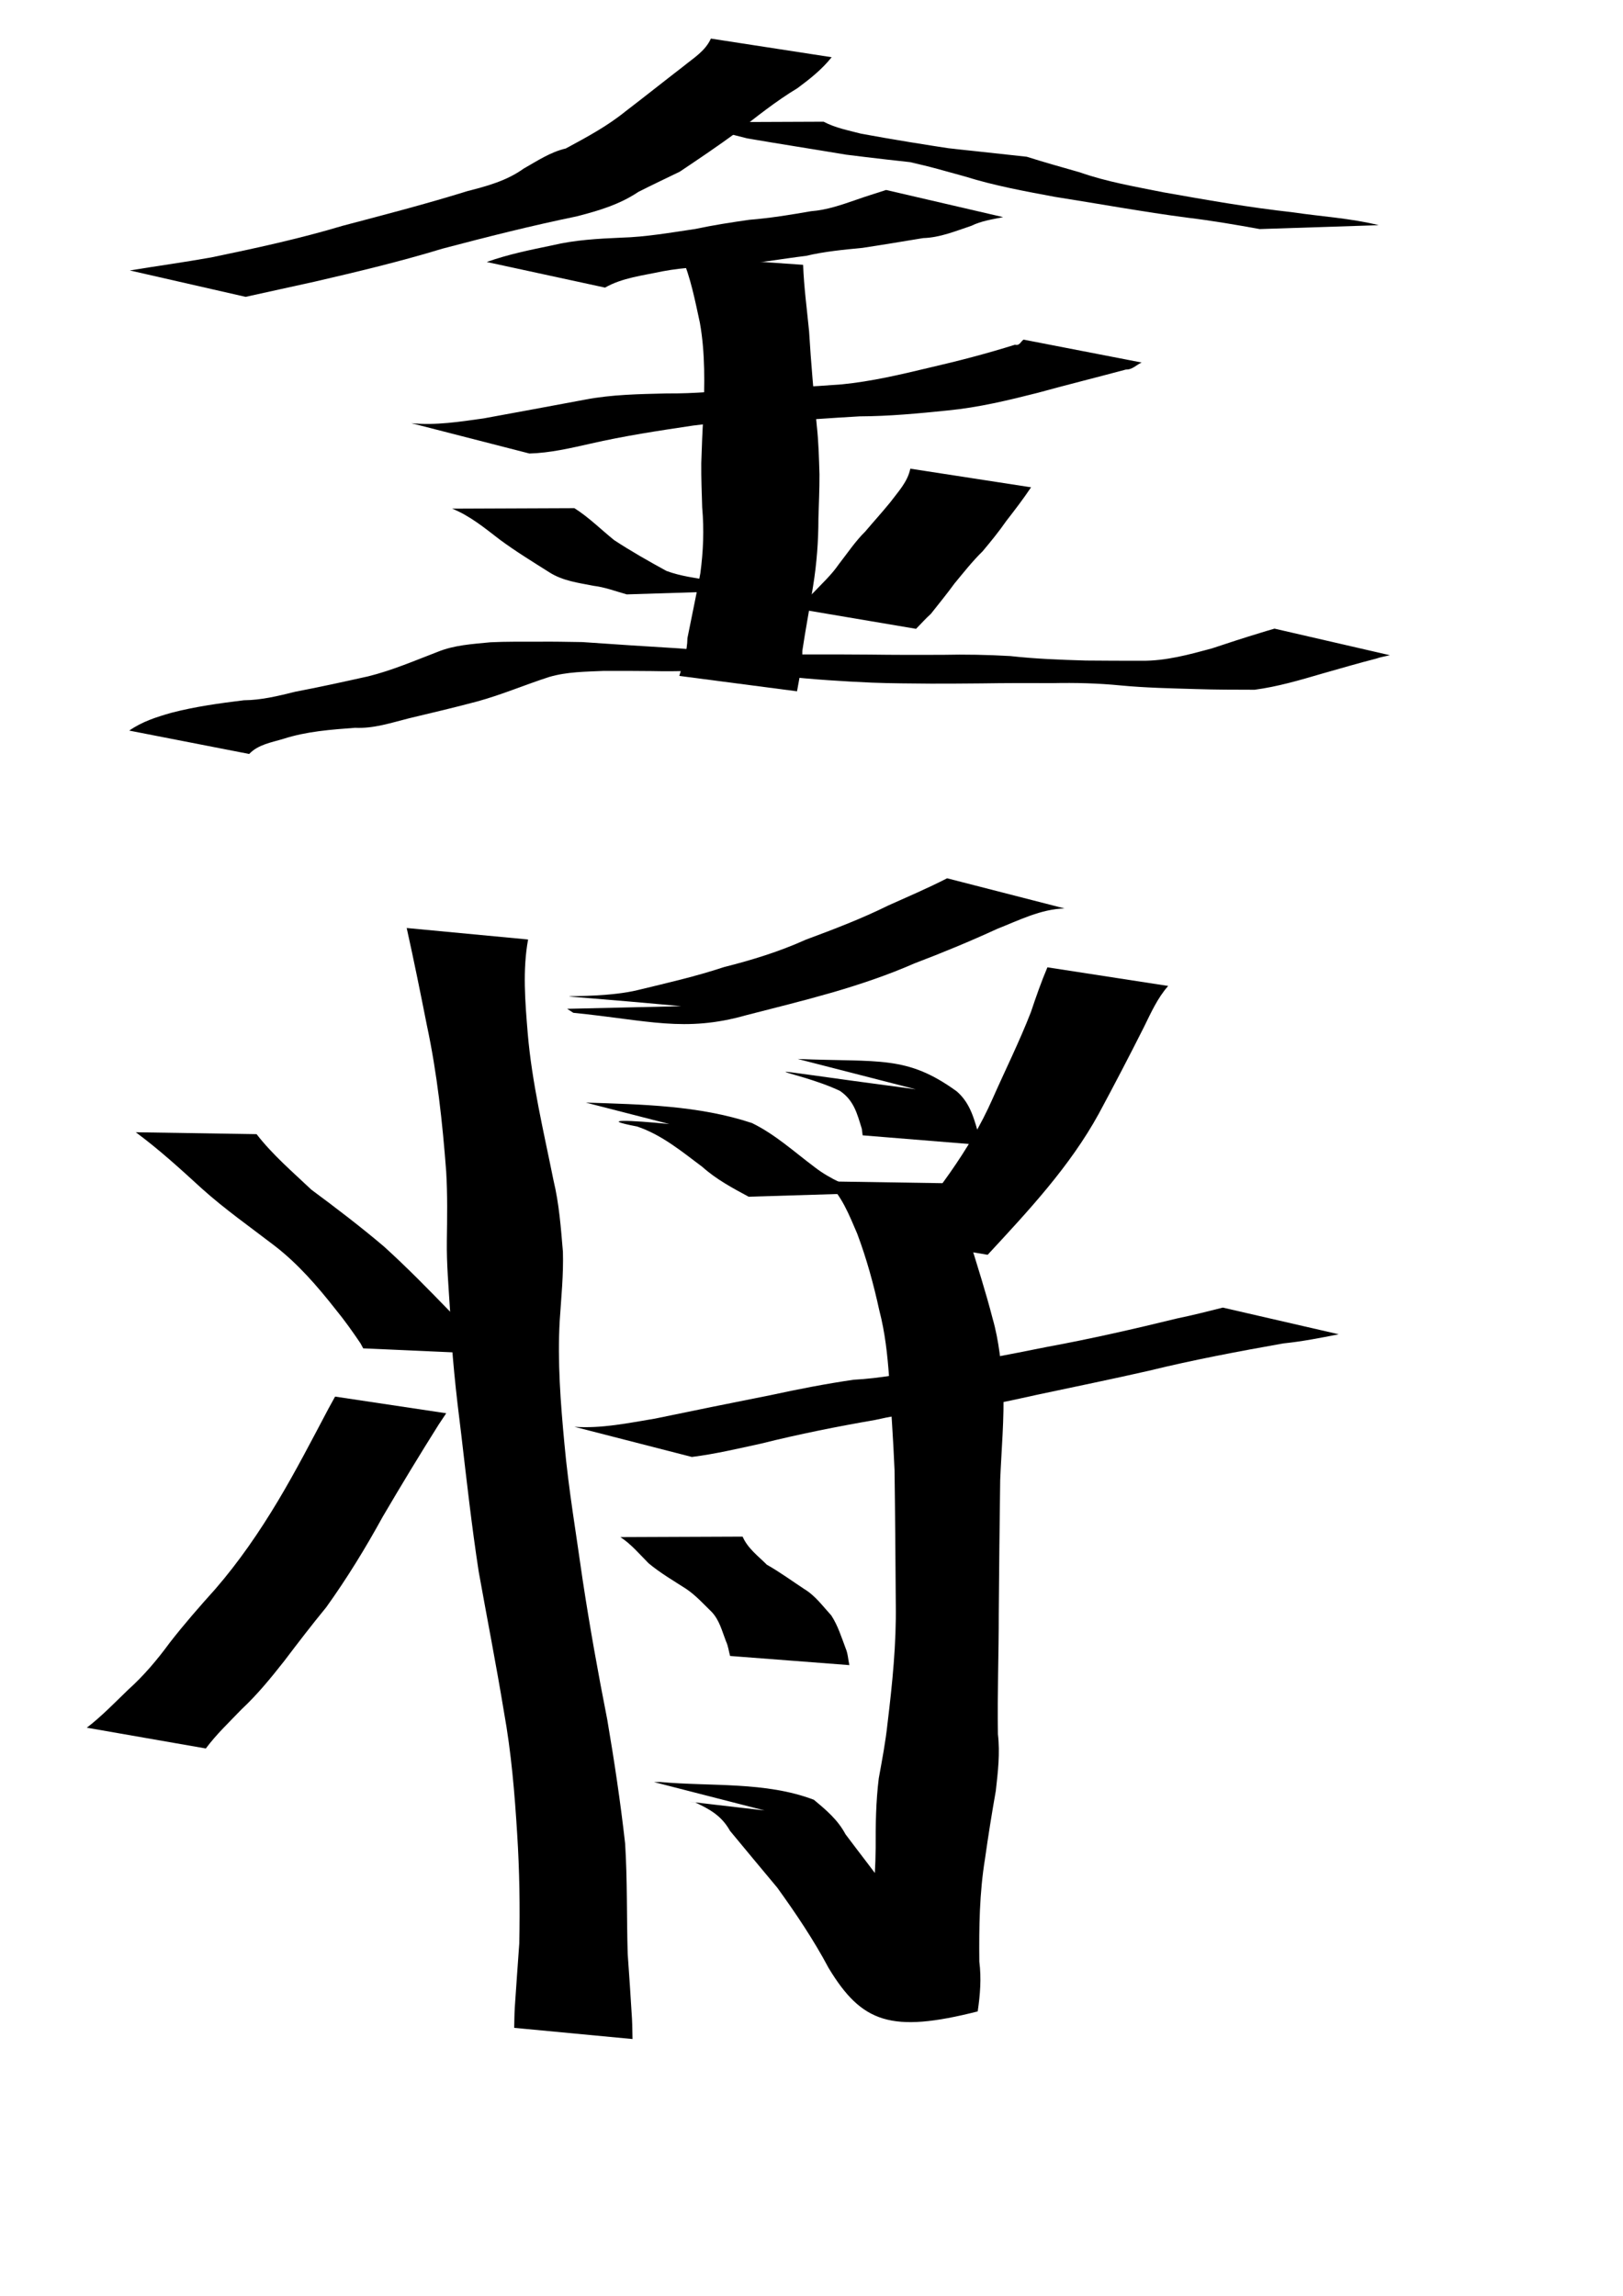
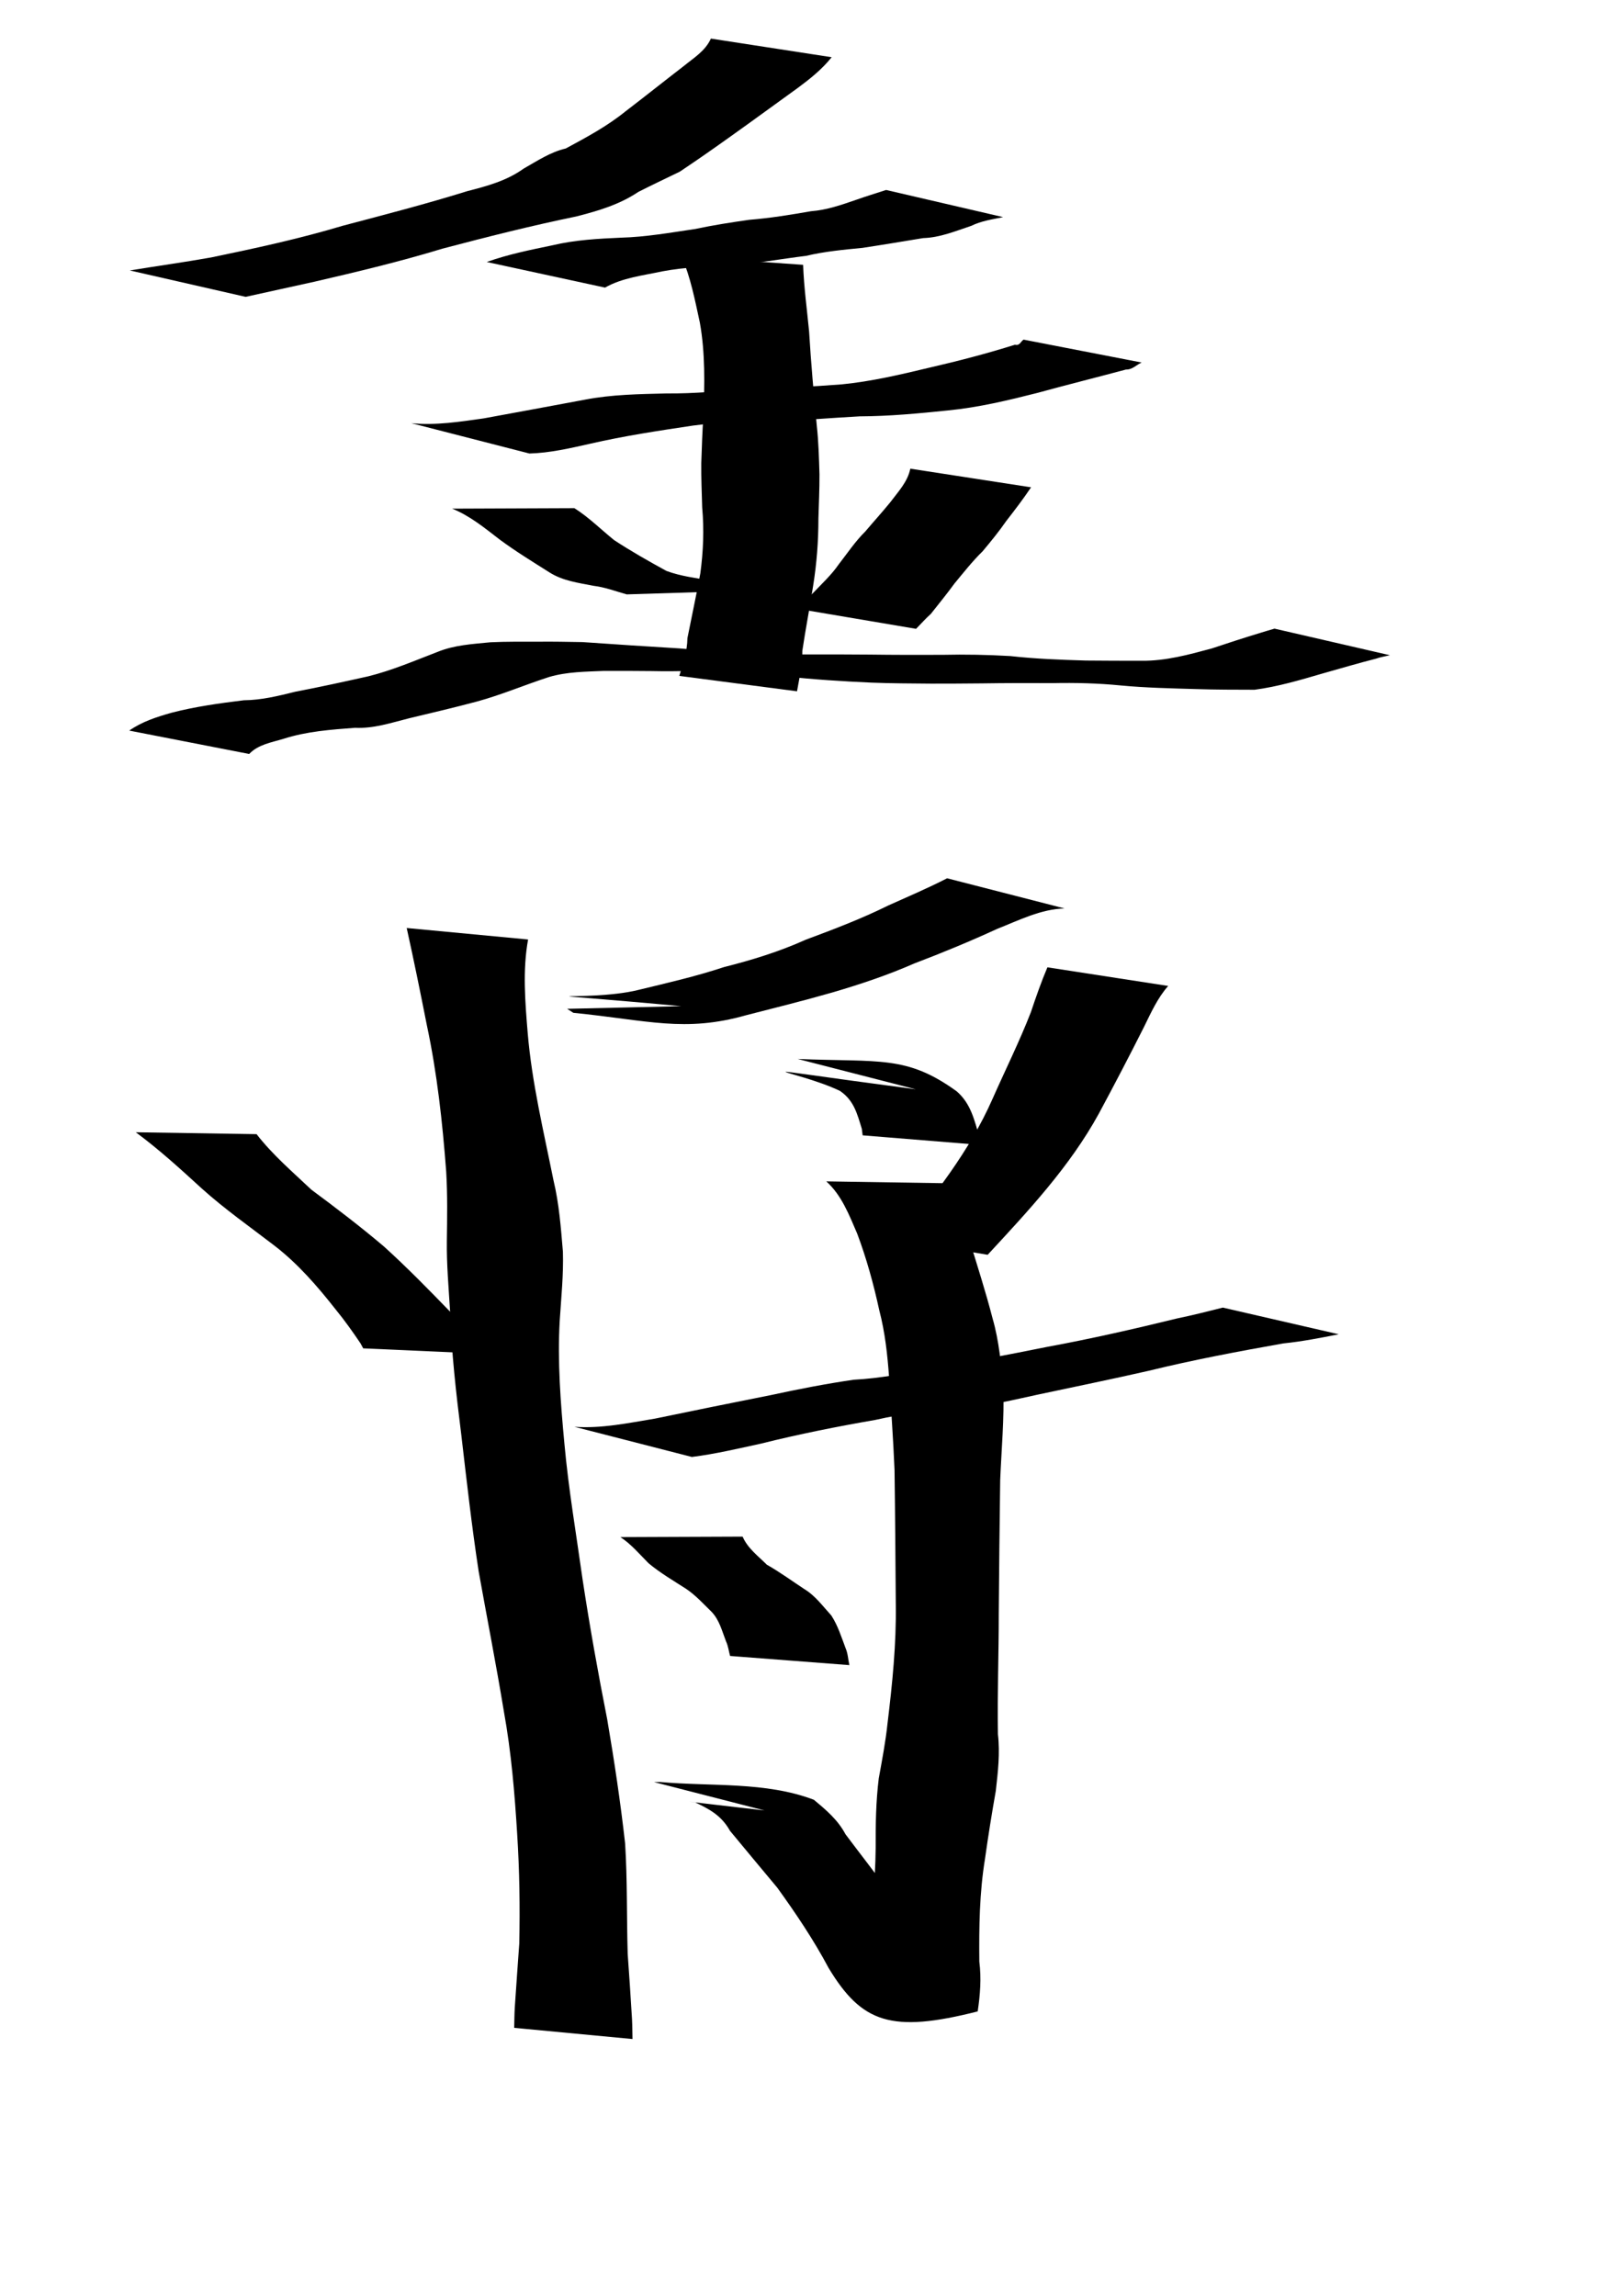
<svg xmlns="http://www.w3.org/2000/svg" xmlns:ns1="http://sodipodi.sourceforge.net/DTD/sodipodi-0.dtd" xmlns:ns2="http://www.inkscape.org/namespaces/inkscape" width="744.094" height="1052.362" id="svg2" ns1:version="0.32" ns2:version="0.45.1" ns1:docbase="/Users/haiwa" ns1:docname="gold_general.svg" ns2:output_extension="org.inkscape.output.svg.inkscape">
  <defs id="defs4" />
  <ns1:namedview id="base" pagecolor="#ffffff" bordercolor="#666666" borderopacity="1.0" gridtolerance="10000" guidetolerance="10" objecttolerance="10" ns2:pageopacity="0.0" ns2:pageshadow="2" ns2:zoom="0.35" ns2:cx="375" ns2:cy="555.03986" ns2:document-units="px" ns2:current-layer="layer1" ns2:window-width="701" ns2:window-height="581" ns2:window-x="509" ns2:window-y="4" />
  <g ns2:label="Layer 1" ns2:groupmode="layer" id="layer1">
-     <path style="fill:#000000;fill-opacity:1;fill-rule:nonzero;stroke:none;stroke-width:1px;stroke-linecap:butt;stroke-linejoin:miter;stroke-opacity:1" id="path2236" d="M 381.287,26.229 C 376.801,31.856 371.332,36.176 365.604,40.421 C 355.724,46.382 346.717,53.589 337.661,60.7 C 329.146,66.933 320.405,72.839 311.642,78.703 C 305.306,81.772 298.953,84.777 292.666,87.966 C 283.93,93.821 274.31,96.625 264.292,99.202 C 243.674,103.447 223.244,108.596 202.894,113.97 C 183.564,119.859 163.933,124.551 144.259,129.109 C 133.721,131.474 123.121,133.715 112.608,136.07 L 59.515,123.97 C 71.915,121.932 84.396,120.222 96.797,118.007 C 117.077,113.808 137.304,109.431 157.162,103.477 C 176.291,98.431 195.453,93.47 214.347,87.588 C 223.428,85.267 232.343,82.84 240.082,77.28 C 246.371,73.736 252.278,69.72 259.398,68.059 C 268.858,62.949 278.306,57.902 286.717,51.089 C 295.655,44.254 304.442,37.239 313.354,30.378 C 318.014,26.551 323.352,23.413 325.917,17.688 L 381.287,26.229 z " />
-     <path style="fill:#000000;fill-opacity:1;fill-rule:nonzero;stroke:none;stroke-width:1px;stroke-linecap:butt;stroke-linejoin:miter;stroke-opacity:1" id="path2238" d="M 377.609,55.79 C 383.009,58.658 388.947,59.746 394.796,61.286 C 409.264,63.948 423.783,66.287 438.328,68.484 C 485.723,73.682 302.084,53.43 470.742,71.852 C 478.774,74.399 486.879,76.658 494.98,78.972 C 507.351,83.331 520.264,85.504 533.08,88.098 C 552.914,91.608 572.715,95.122 592.744,97.329 C 605.909,99.279 619.209,100.024 632.11,103.216 L 577.529,105.003 C 566.564,103.009 555.521,101.124 544.425,99.79 C 524.086,97.134 503.911,93.413 483.648,90.239 C 469.8,87.648 455.971,85.138 442.497,80.922 C 434.086,78.643 425.719,76.098 417.17,74.394 C 506.492,83.122 434.962,76.838 387.905,70.898 C 372.786,68.354 357.633,66.026 342.525,63.421 C 335.321,61.585 328,60.001 321.584,56.016 L 377.609,55.79 z " />
+     <path style="fill:#000000;fill-opacity:1;fill-rule:nonzero;stroke:none;stroke-width:1px;stroke-linecap:butt;stroke-linejoin:miter;stroke-opacity:1" id="path2236" d="M 381.287,26.229 C 376.801,31.856 371.332,36.176 365.604,40.421 C 329.146,66.933 320.405,72.839 311.642,78.703 C 305.306,81.772 298.953,84.777 292.666,87.966 C 283.93,93.821 274.31,96.625 264.292,99.202 C 243.674,103.447 223.244,108.596 202.894,113.97 C 183.564,119.859 163.933,124.551 144.259,129.109 C 133.721,131.474 123.121,133.715 112.608,136.07 L 59.515,123.97 C 71.915,121.932 84.396,120.222 96.797,118.007 C 117.077,113.808 137.304,109.431 157.162,103.477 C 176.291,98.431 195.453,93.47 214.347,87.588 C 223.428,85.267 232.343,82.84 240.082,77.28 C 246.371,73.736 252.278,69.72 259.398,68.059 C 268.858,62.949 278.306,57.902 286.717,51.089 C 295.655,44.254 304.442,37.239 313.354,30.378 C 318.014,26.551 323.352,23.413 325.917,17.688 L 381.287,26.229 z " />
    <path style="fill:#000000;fill-opacity:1;fill-rule:nonzero;stroke:none;stroke-width:1px;stroke-linecap:butt;stroke-linejoin:miter;stroke-opacity:1" id="path2240" d="M 223.172,120.094 C 232.919,116.595 243.036,114.564 253.149,112.467 C 263.494,109.993 274.059,109.412 284.633,108.951 C 296.137,108.639 307.483,106.621 318.842,104.949 C 327.024,103.196 335.254,101.933 343.527,100.754 C 353.034,99.993 362.438,98.459 371.824,96.82 C 379.048,96.27 385.701,93.939 392.475,91.605 C 397.027,89.975 401.659,88.599 406.247,87.082 L 459.902,99.528 C 454.947,100.562 449.911,101.248 445.303,103.521 C 438.033,105.926 430.997,108.91 423.246,109.138 C 413.979,110.662 404.737,112.216 395.452,113.62 C 386.753,114.464 378.07,115.265 369.531,117.286 C 358.048,118.698 346.669,120.738 335.142,121.757 C 324.617,122.132 314.054,122.423 303.67,124.38 C 294.798,126.303 285.36,127.285 277.389,131.835 L 223.172,120.094 z " />
    <path style="fill:#000000;fill-opacity:1;fill-rule:nonzero;stroke:none;stroke-width:1px;stroke-linecap:butt;stroke-linejoin:miter;stroke-opacity:1" id="path2242" d="M 188.579,193.982 C 199.751,195.088 210.743,193.33 221.761,191.782 C 237.248,188.97 252.718,186.07 268.193,183.195 C 280.533,180.82 293.101,180.653 305.615,180.345 C 318.33,180.474 331,179.215 343.662,178.227 C 357.779,177.948 371.838,177.291 385.909,176.186 C 399.497,174.852 412.778,171.721 426.023,168.546 C 439.262,165.5 452.38,162.086 465.33,158.019 C 467.589,158.611 467.964,156.46 469.281,155.68 L 523.397,166.172 C 521,167.246 519.152,169.483 516.208,169.393 C 502.748,173.001 489.216,176.368 475.771,180.06 C 462.229,183.505 448.627,186.767 434.682,188.129 C 421.173,189.517 407.687,190.799 394.085,190.853 C 381.138,191.536 368.214,192.737 355.256,193.004 C 342.724,193.252 330.163,193.398 317.717,195.078 C 301.948,197.44 286.148,199.808 270.601,203.389 C 261.4,205.456 252.194,207.618 242.726,207.885 L 188.579,193.982 z " />
    <path style="fill:#000000;fill-opacity:1;fill-rule:nonzero;stroke:none;stroke-width:1px;stroke-linecap:butt;stroke-linejoin:miter;stroke-opacity:1" id="path2244" d="M 368.206,121.39 C 368.565,131.573 369.971,141.758 370.944,151.917 C 371.813,166.428 373.118,180.904 374.494,195.374 C 375.299,202.71 375.478,210.082 375.704,217.45 C 375.731,224.195 375.418,230.935 375.219,237.677 C 375.219,248.086 374.446,258.261 372.798,268.517 C 371.253,278.468 369.332,288.338 367.848,298.3 C 367.962,304.676 366.466,310.723 365.411,316.88 L 311.448,309.829 C 313.076,304.118 315.108,298.662 315.164,292.499 C 317.119,282.583 319.272,272.7 321.09,262.75 C 322.438,252.704 322.844,242.78 321.931,232.636 C 321.746,225.863 321.438,219.09 321.513,212.313 C 321.754,205.066 321.997,197.82 322.487,190.584 C 323.033,176.319 323.385,161.997 320.856,147.866 C 318.622,137.606 316.637,127.203 312.477,117.497 L 368.206,121.39 z " />
    <path style="fill:#000000;fill-opacity:1;fill-rule:nonzero;stroke:none;stroke-width:1px;stroke-linecap:butt;stroke-linejoin:miter;stroke-opacity:1" id="path2246" d="M 263.323,232.933 C 269.75,236.949 275.525,242.709 281.549,247.573 C 289.319,252.683 297.389,257.242 305.528,261.703 C 312.08,264.15 319.132,264.955 326.001,266.179 C 331.153,267.288 336.01,269.205 341.02,270.772 L 287.323,272.457 C 282.314,271.043 277.411,269.176 272.2,268.537 C 265.192,267.166 258.05,266.28 251.882,262.362 C 244.211,257.505 236.447,252.768 229.144,247.359 C 222.207,242.039 215.488,236.447 207.299,233.159 L 263.323,232.933 z " />
    <path style="fill:#000000;fill-opacity:1;fill-rule:nonzero;stroke:none;stroke-width:1px;stroke-linecap:butt;stroke-linejoin:miter;stroke-opacity:1" id="path2248" d="M 472.716,223.372 C 469.177,228.666 465.291,233.735 461.368,238.782 C 457.989,243.652 454.284,248.19 450.484,252.72 C 445.798,257.288 441.76,262.45 437.589,267.481 C 434.14,272.227 430.419,276.758 426.791,281.361 C 424.384,283.52 422.252,285.952 419.982,288.247 L 365.751,279.074 C 368.042,276.706 370.165,274.194 372.616,271.978 C 376.671,267.66 381.131,263.636 384.518,258.7 C 388.474,253.622 392.144,248.112 396.69,243.639 C 400.497,239.13 404.397,234.859 408.12,230.283 C 411.728,225.448 416.136,220.892 417.346,214.831 L 472.716,223.372 z " />
    <path style="fill:#000000;fill-opacity:1;fill-rule:nonzero;stroke:none;stroke-width:1px;stroke-linecap:butt;stroke-linejoin:miter;stroke-opacity:1" id="path2250" d="M 59.245,334.89 C 65.167,330.779 71.601,328.722 78.448,326.76 C 89.399,323.907 100.579,322.372 111.786,320.989 C 119.91,320.924 127.606,319.004 135.419,317.067 C 146.584,314.951 157.676,312.496 168.765,310.033 C 179.692,307.332 190.05,302.872 200.529,298.849 C 208.315,295.649 216.618,295.228 224.856,294.41 C 232.015,294.057 239.186,294.159 246.352,294.15 C 253.242,294.055 260.128,294.214 267.015,294.319 C 281.789,295.335 296.566,296.339 311.352,297.208 C 323.984,298.419 336.643,299.174 349.315,299.766 C 357.811,300.045 366.311,300 374.81,299.985 C 382.747,299.964 390.684,299.993 398.622,300.054 C 409.773,300.204 420.924,300.212 432.077,300.163 C 442.464,299.928 452.816,300.127 463.179,300.727 C 474.704,302.014 486.283,302.444 497.864,302.78 C 506.396,302.889 514.929,302.859 523.461,302.881 C 534.46,302.994 545.052,300.077 555.565,297.235 C 563.102,294.723 570.635,292.264 578.24,289.969 C 578.223,289.921 584.264,288.174 584.324,288.157 L 637.233,300.345 C 635.132,300.865 632.974,301.154 630.929,301.905 C 622.655,304.006 614.472,306.432 606.249,308.748 C 596.036,311.743 585.781,314.764 575.208,316.169 C 566.237,316.156 557.265,316.151 548.296,315.861 C 536.776,315.516 525.236,315.29 513.756,314.195 C 503.376,313.171 493.026,312.919 482.588,313.132 C 471.742,313.088 460.897,313.083 450.051,313.255 C 442.336,313.324 434.621,313.384 426.905,313.367 C 417.839,313.282 408.77,313.269 399.71,312.911 C 386.346,312.321 372.999,311.475 359.696,310.022 C 345.968,309.158 332.222,308.467 318.492,307.54 C 311.886,307.632 305.282,307.777 298.674,307.608 C 291.393,307.553 284.112,307.487 276.831,307.534 C 268.442,307.904 259.984,307.915 251.837,310.294 C 240.76,313.856 230.04,318.461 218.821,321.527 C 208.455,324.299 198.024,326.747 187.591,329.238 C 179.379,331.304 171.326,334.031 162.763,333.613 C 151.716,334.444 140.602,335.243 129.976,338.659 C 124.406,340.364 118.412,341.235 114.235,345.61 L 59.245,334.89 z " />
    <path style="fill:#000000;fill-opacity:1;fill-rule:nonzero;stroke:none;stroke-width:1px;stroke-linecap:butt;stroke-linejoin:miter;stroke-opacity:1" id="path2258" d="M 117.63,519.879 C 124.927,529.303 134.123,537.176 142.773,545.35 C 154.096,553.732 165.236,562.236 175.98,571.334 C 186.546,580.897 196.529,591.098 206.433,601.333 C 212.053,606.16 215.937,611.711 219.725,617.95 C 220.186,618.802 220.647,619.654 221.109,620.506 L 166.52,618.067 C 166.107,617.303 165.694,616.539 165.281,615.775 C 161.676,610.435 157.995,605.239 153.877,600.218 C 145.506,589.58 136.639,579.316 125.853,571.005 C 114.613,562.377 102.972,554.215 92.433,544.725 C 82.68,535.795 72.906,526.876 62.247,519.009 L 117.63,519.879 z " />
-     <path style="fill:#000000;fill-opacity:1;fill-rule:nonzero;stroke:none;stroke-width:1px;stroke-linecap:butt;stroke-linejoin:miter;stroke-opacity:1" id="path2260" d="M 39.799,791.948 C 46.628,786.696 52.625,780.446 58.823,774.482 C 65.984,768.047 72.111,760.768 77.784,753.035 C 84.407,744.507 91.512,736.399 98.728,728.375 C 109.53,715.905 118.901,702.236 127.377,688.104 C 135.68,674.227 143.096,659.851 150.661,645.567 C 151.649,643.77 152.638,641.972 153.626,640.175 L 204.574,647.813 C 203.417,649.55 202.26,651.287 201.103,653.024 C 192.341,666.942 183.821,681.012 175.497,695.197 C 167.627,709.533 159.104,723.452 149.564,736.75 C 142.933,744.81 136.593,753.093 130.28,761.413 C 124.186,769.162 117.954,776.792 110.734,783.542 C 105.133,789.369 99.199,794.978 94.364,801.471 L 39.799,791.948 z " />
    <path style="fill:#000000;fill-opacity:1;fill-rule:nonzero;stroke:none;stroke-width:1px;stroke-linecap:butt;stroke-linejoin:miter;stroke-opacity:1" id="path2262" d="M 242.113,430.645 C 239.536,444.756 240.772,459.326 241.936,473.546 C 243.869,496.389 249.262,518.677 253.768,541.085 C 256.355,551.825 257.152,562.828 258.078,573.777 C 258.384,584.302 257.301,594.825 256.617,605.321 C 255.545,624.152 257.005,643.035 258.768,661.783 C 260.659,682.672 264.215,703.362 267.116,724.127 C 270.373,745.583 274.201,766.931 278.404,788.218 C 281.623,807.1 284.462,826.009 286.6,845.04 C 287.657,861.847 287.276,878.694 287.773,895.522 C 288.484,905.506 289.156,915.491 289.752,925.482 C 289.915,928.54 289.909,931.602 289.987,934.662 L 235.737,929.528 C 235.825,926.481 235.821,923.432 236.001,920.388 C 236.646,910.535 237.383,900.688 238.07,890.837 C 238.422,874.123 238.177,857.438 237.114,840.74 C 235.955,821.929 234.397,803.174 231.03,784.595 C 227.494,763.113 223.293,741.749 219.454,720.321 C 216.27,699.56 213.941,678.696 211.505,657.836 C 209.118,638.81 206.952,619.737 206.316,600.557 C 205.678,590.001 204.726,579.43 204.866,568.848 C 205.017,558.265 205.196,547.679 204.57,537.103 C 202.869,514.527 200.413,491.998 195.675,469.823 C 192.741,454.983 189.737,440.152 186.458,425.384 L 242.113,430.645 z " />
    <path style="fill:#000000;fill-opacity:1;fill-rule:nonzero;stroke:none;stroke-width:1px;stroke-linecap:butt;stroke-linejoin:miter;stroke-opacity:1" id="path2264" d="M 488.071,416.418 C 477.214,416.693 467.165,421.838 457.187,425.778 C 444.702,431.508 432.056,436.743 419.214,441.614 C 407.086,446.941 394.61,451.114 381.925,454.84 C 368.746,458.632 355.438,461.949 342.152,465.343 C 313.807,473.377 297.075,467.673 262.862,464.257 C 261.912,463.645 260.961,463.033 260.011,462.421 L 314.429,461.175 C 315.313,461.338 316.198,461.501 317.082,461.663 C 224.65,453.027 268.826,459.639 292.461,453.816 C 305.71,450.605 319.022,447.584 331.976,443.279 C 344.799,440.062 357.345,436.18 369.442,430.728 C 382.247,425.98 394.963,421.134 407.223,415.071 C 416.267,411.019 425.408,407.107 434.225,402.592 L 488.071,416.418 z " />
-     <path style="fill:#000000;fill-opacity:1;fill-rule:nonzero;stroke:none;stroke-width:1px;stroke-linecap:butt;stroke-linejoin:miter;stroke-opacity:1" id="path2266" d="M 268.579,505.411 C 294.211,506.233 320.406,506.725 344.736,514.778 C 355.331,519.927 364.095,527.964 373.478,534.995 C 380.726,540.596 388.837,543.851 397.256,546.912 L 343.223,548.558 C 335.8,544.557 328.401,540.603 322.022,534.899 C 312.611,527.856 303.44,520.206 292.136,516.383 C 254.242,509.094 357.722,519.516 322.726,519.313 L 268.579,505.411 z " />
    <path style="fill:#000000;fill-opacity:1;fill-rule:nonzero;stroke:none;stroke-width:1px;stroke-linecap:butt;stroke-linejoin:miter;stroke-opacity:1" id="path2268" d="M 365.722,485.411 C 403.43,486.968 415.642,483.614 438.642,500.271 C 445.182,505.939 446.756,513.608 449.081,521.442 C 449.236,522.566 449.392,523.69 449.547,524.815 L 395.497,520.423 C 395.371,519.424 395.245,518.426 395.119,517.427 C 392.966,510.516 391.556,504.495 385.118,500.06 C 364.002,489.989 328.041,487.189 419.869,499.313 L 365.722,485.411 z " />
    <path style="fill:#000000;fill-opacity:1;fill-rule:nonzero;stroke:none;stroke-width:1px;stroke-linecap:butt;stroke-linejoin:miter;stroke-opacity:1" id="path2270" d="M 535.573,451.944 C 530.679,457.481 527.688,464.224 524.461,470.788 C 517.731,484.142 510.821,497.395 503.731,510.561 C 490.443,534.769 471.443,555.051 452.811,575.174 L 411.671,568.272 C 428.232,548.264 444.484,527.653 455.039,503.708 C 460.907,490.438 467.388,477.44 472.645,463.905 C 474.966,456.985 477.36,450.111 480.203,443.403 L 535.573,451.944 z " />
    <path style="fill:#000000;fill-opacity:1;fill-rule:nonzero;stroke:none;stroke-width:1px;stroke-linecap:butt;stroke-linejoin:miter;stroke-opacity:1" id="path2272" d="M 263.357,654.021 C 275.816,654.898 288.104,652.281 300.323,650.264 C 317.995,646.584 335.688,643.014 353.393,639.496 C 366.004,636.761 378.642,634.294 391.408,632.446 C 403.24,631.843 414.868,629.551 426.515,627.536 C 444.395,624.349 462.25,620.983 480.054,617.391 C 500.098,613.716 519.961,609.165 539.752,604.331 C 546.765,602.89 553.701,601.124 560.63,599.38 L 613.757,611.607 C 605.346,613.288 596.962,614.916 588.416,615.793 C 567.751,619.457 547.117,623.33 526.723,628.327 C 509.793,632.191 492.781,635.642 475.802,639.268 C 464.777,641.608 453.72,644.511 442.433,645.031 C 428.618,646.168 414.859,647.784 401.315,650.865 C 383.761,653.907 366.263,657.386 348.978,661.71 C 338.449,663.995 327.886,666.51 317.203,667.846 L 263.357,654.021 z " />
    <path style="fill:#000000;fill-opacity:1;fill-rule:nonzero;stroke:none;stroke-width:1px;stroke-linecap:butt;stroke-linejoin:miter;stroke-opacity:1" id="path2274" d="M 434.65,542.397 C 438.139,551.018 441.395,559.709 444.487,568.486 C 448.142,580.444 451.963,592.302 455.086,604.414 C 458.067,614.724 458.966,625.406 459.993,636.031 C 460.467,650.186 459.13,664.341 458.555,678.485 C 458.247,698.897 458.077,719.306 457.902,739.72 C 457.917,758.13 457.21,776.502 457.515,794.912 C 458.534,803.662 457.523,812.273 456.539,820.943 C 454.71,831.292 453.049,841.655 451.588,852.065 C 449.04,867.662 448.832,883.402 448.99,899.15 C 449.971,906.943 449.364,914.384 448.246,921.999 C 408.563,932.057 395.125,927.264 379.894,902.097 C 373.034,889.193 364.905,877.145 356.378,865.303 C 349.121,856.643 341.911,847.941 334.699,839.243 C 330.752,832.2 325.381,829.346 318.615,826.136 C 306.31,824.748 343.209,829.065 355.514,830.459 C 354.564,830.45 353.615,830.441 352.665,830.433 L 299.823,816.871 C 300.775,816.86 301.728,816.85 302.68,816.839 C 326.098,818.979 350.92,816.542 373.108,824.978 C 378.722,829.637 384.075,834.111 387.643,840.808 C 394.17,849.533 400.931,858.087 407.286,866.942 C 415.266,879.171 422.712,891.762 431.058,903.748 C 457.78,932.739 436.782,903.856 393.203,912.793 C 394.936,908.356 398.826,901.016 397.738,894.058 C 399.538,878.436 401.327,862.801 401.466,847.054 C 401.42,836.372 401.567,825.774 402.886,815.158 C 404.408,806.767 406.018,798.37 406.915,789.871 C 409.107,771.746 410.972,753.545 410.69,735.255 C 410.536,714.804 410.405,694.357 410.118,673.909 C 409.534,659.736 408.498,645.602 407.624,631.446 C 406.887,621.052 405.767,610.735 403.122,600.616 C 400.525,588.691 397.309,576.959 393.01,565.503 C 389.303,556.931 385.909,547.908 378.829,541.52 L 434.65,542.397 z " />
    <path style="fill:#000000;fill-opacity:1;fill-rule:nonzero;stroke:none;stroke-width:1px;stroke-linecap:butt;stroke-linejoin:miter;stroke-opacity:1" id="path2276" d="M 340.466,704.361 C 342.762,709.703 347.562,713.234 351.583,717.245 C 357.533,720.603 363.046,724.657 368.721,728.383 C 373.797,731.437 377.251,736.281 381.134,740.509 C 384.126,745.115 385.766,750.411 387.685,755.516 C 388.757,757.976 388.833,760.689 389.404,763.261 L 334.723,759.066 C 334.102,756.841 333.861,754.488 332.855,752.37 C 331.019,747.658 329.879,742.701 326.293,738.891 C 322.524,735.223 318.983,731.275 314.58,728.308 C 308.736,724.545 302.663,721.021 297.325,716.55 C 293.236,712.417 289.268,707.722 284.442,704.587 L 340.466,704.361 z " />
  </g>
</svg>